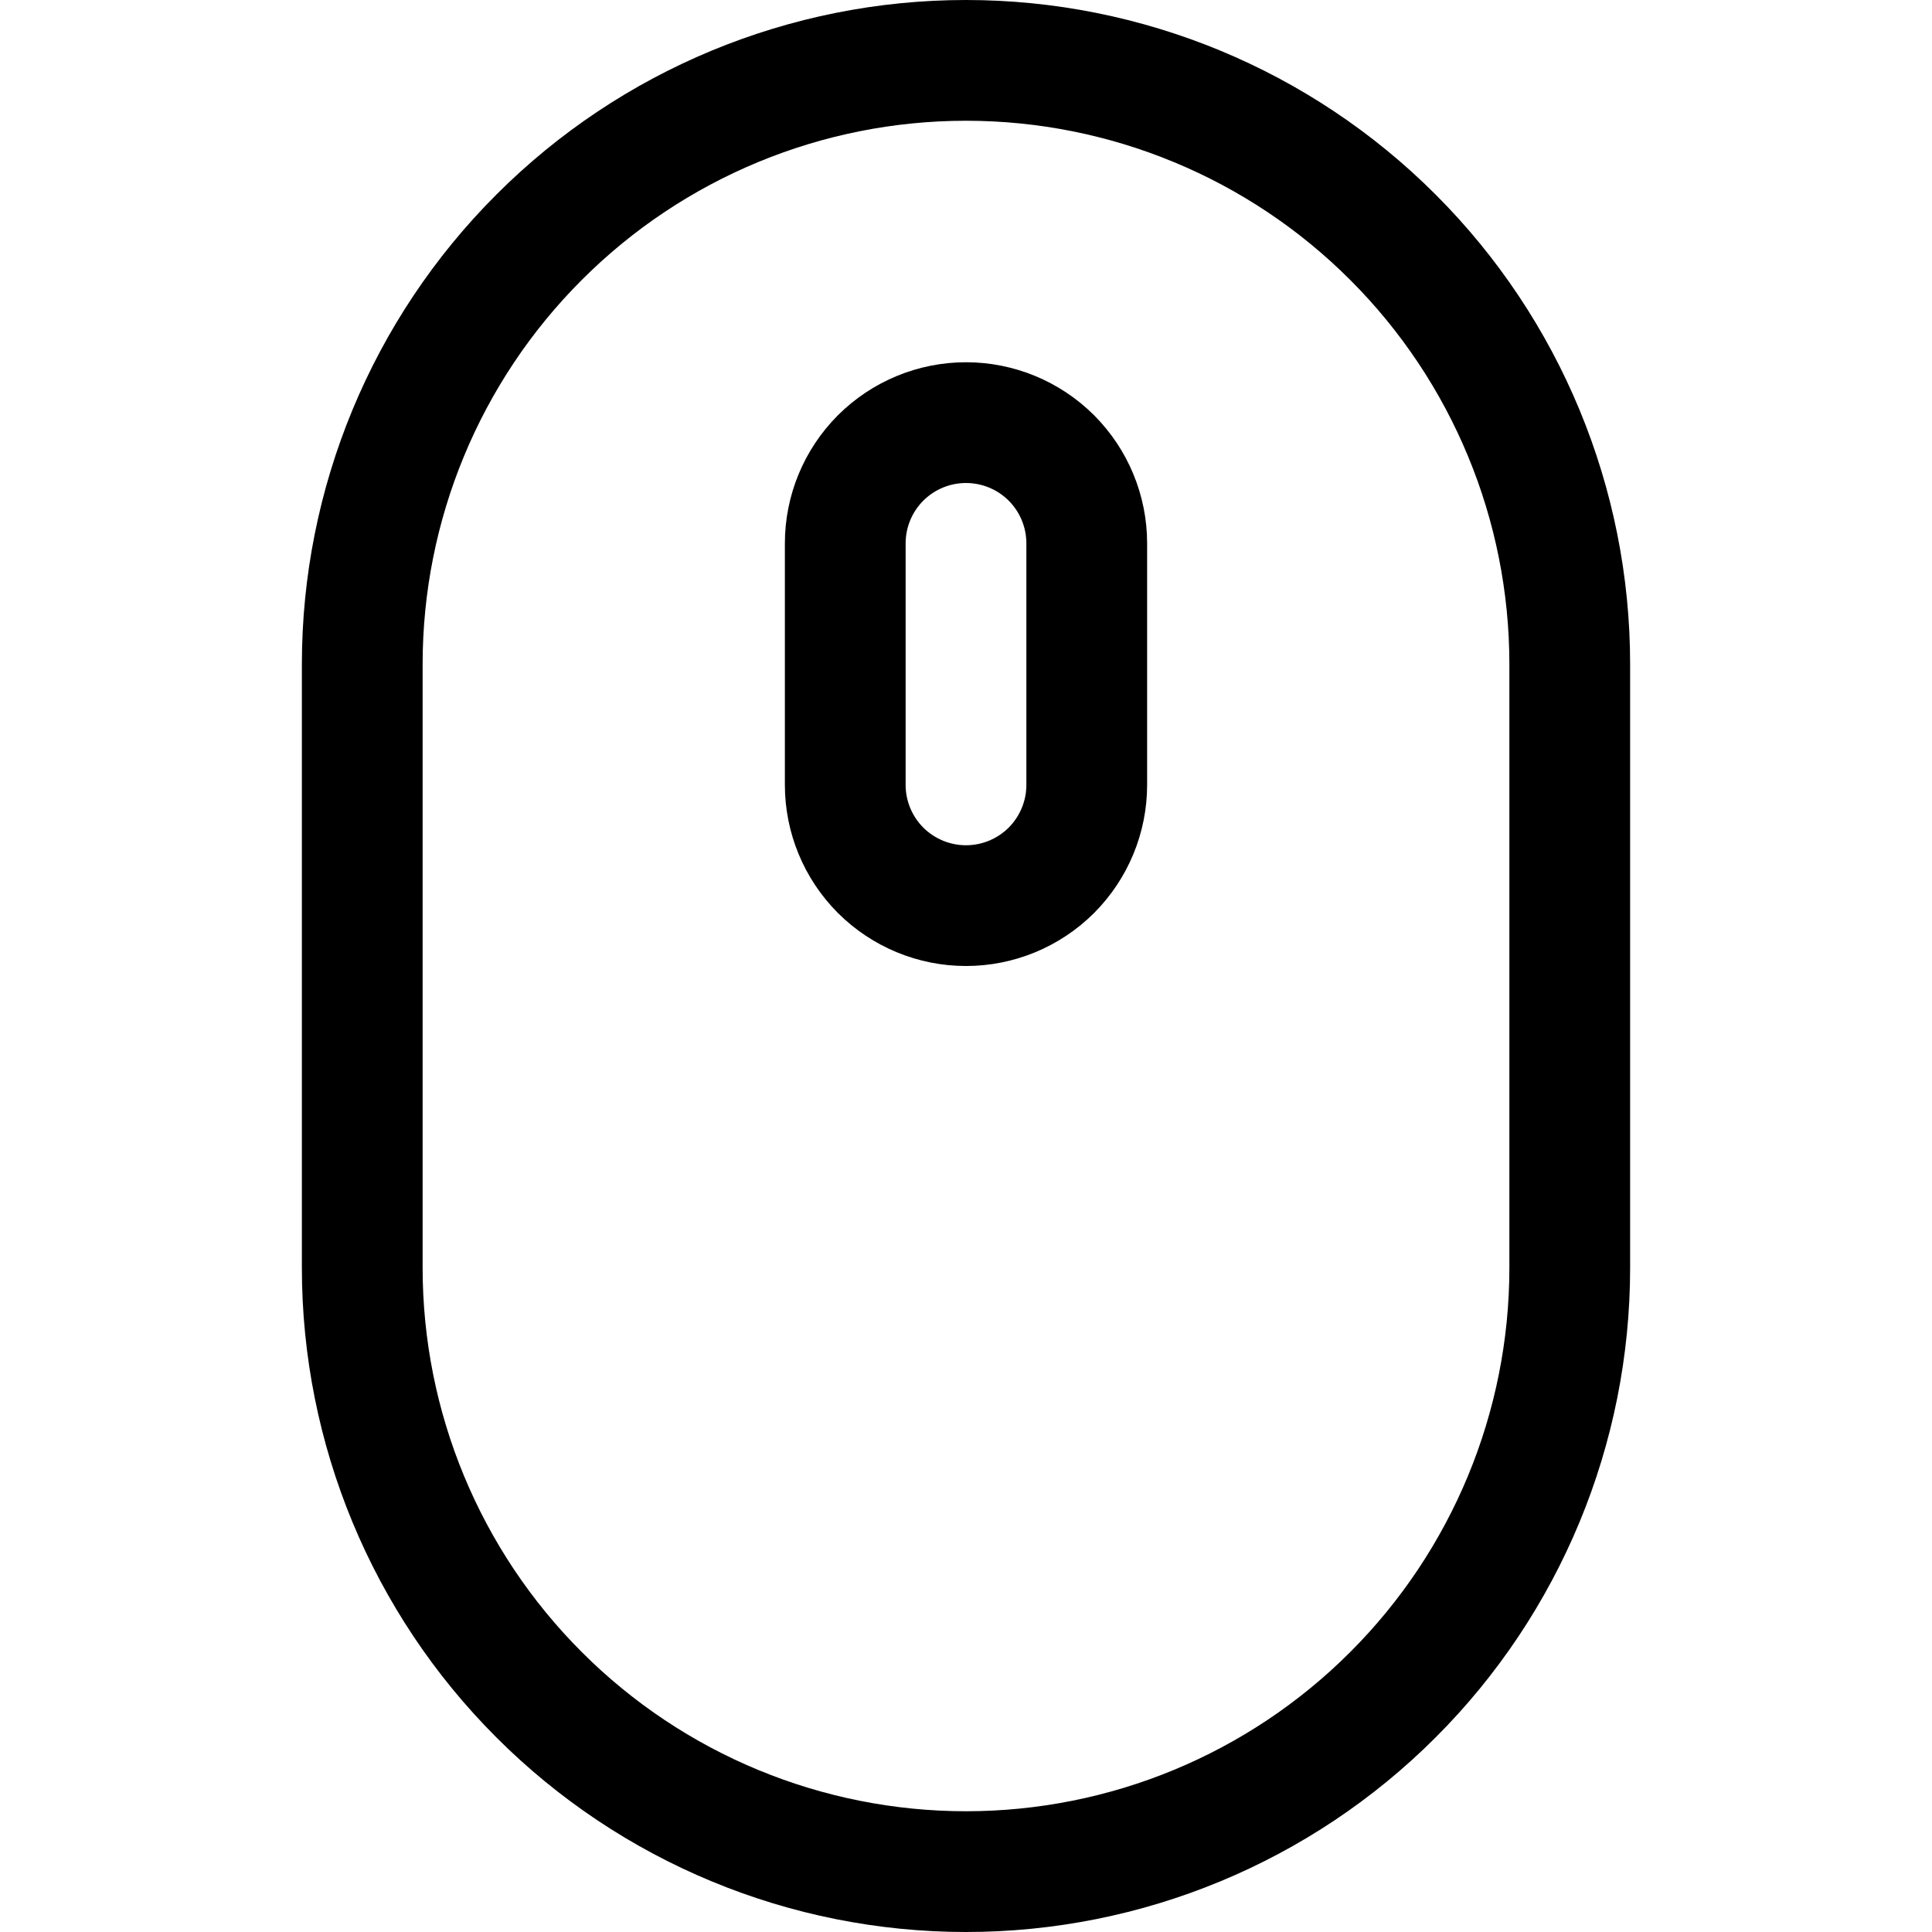
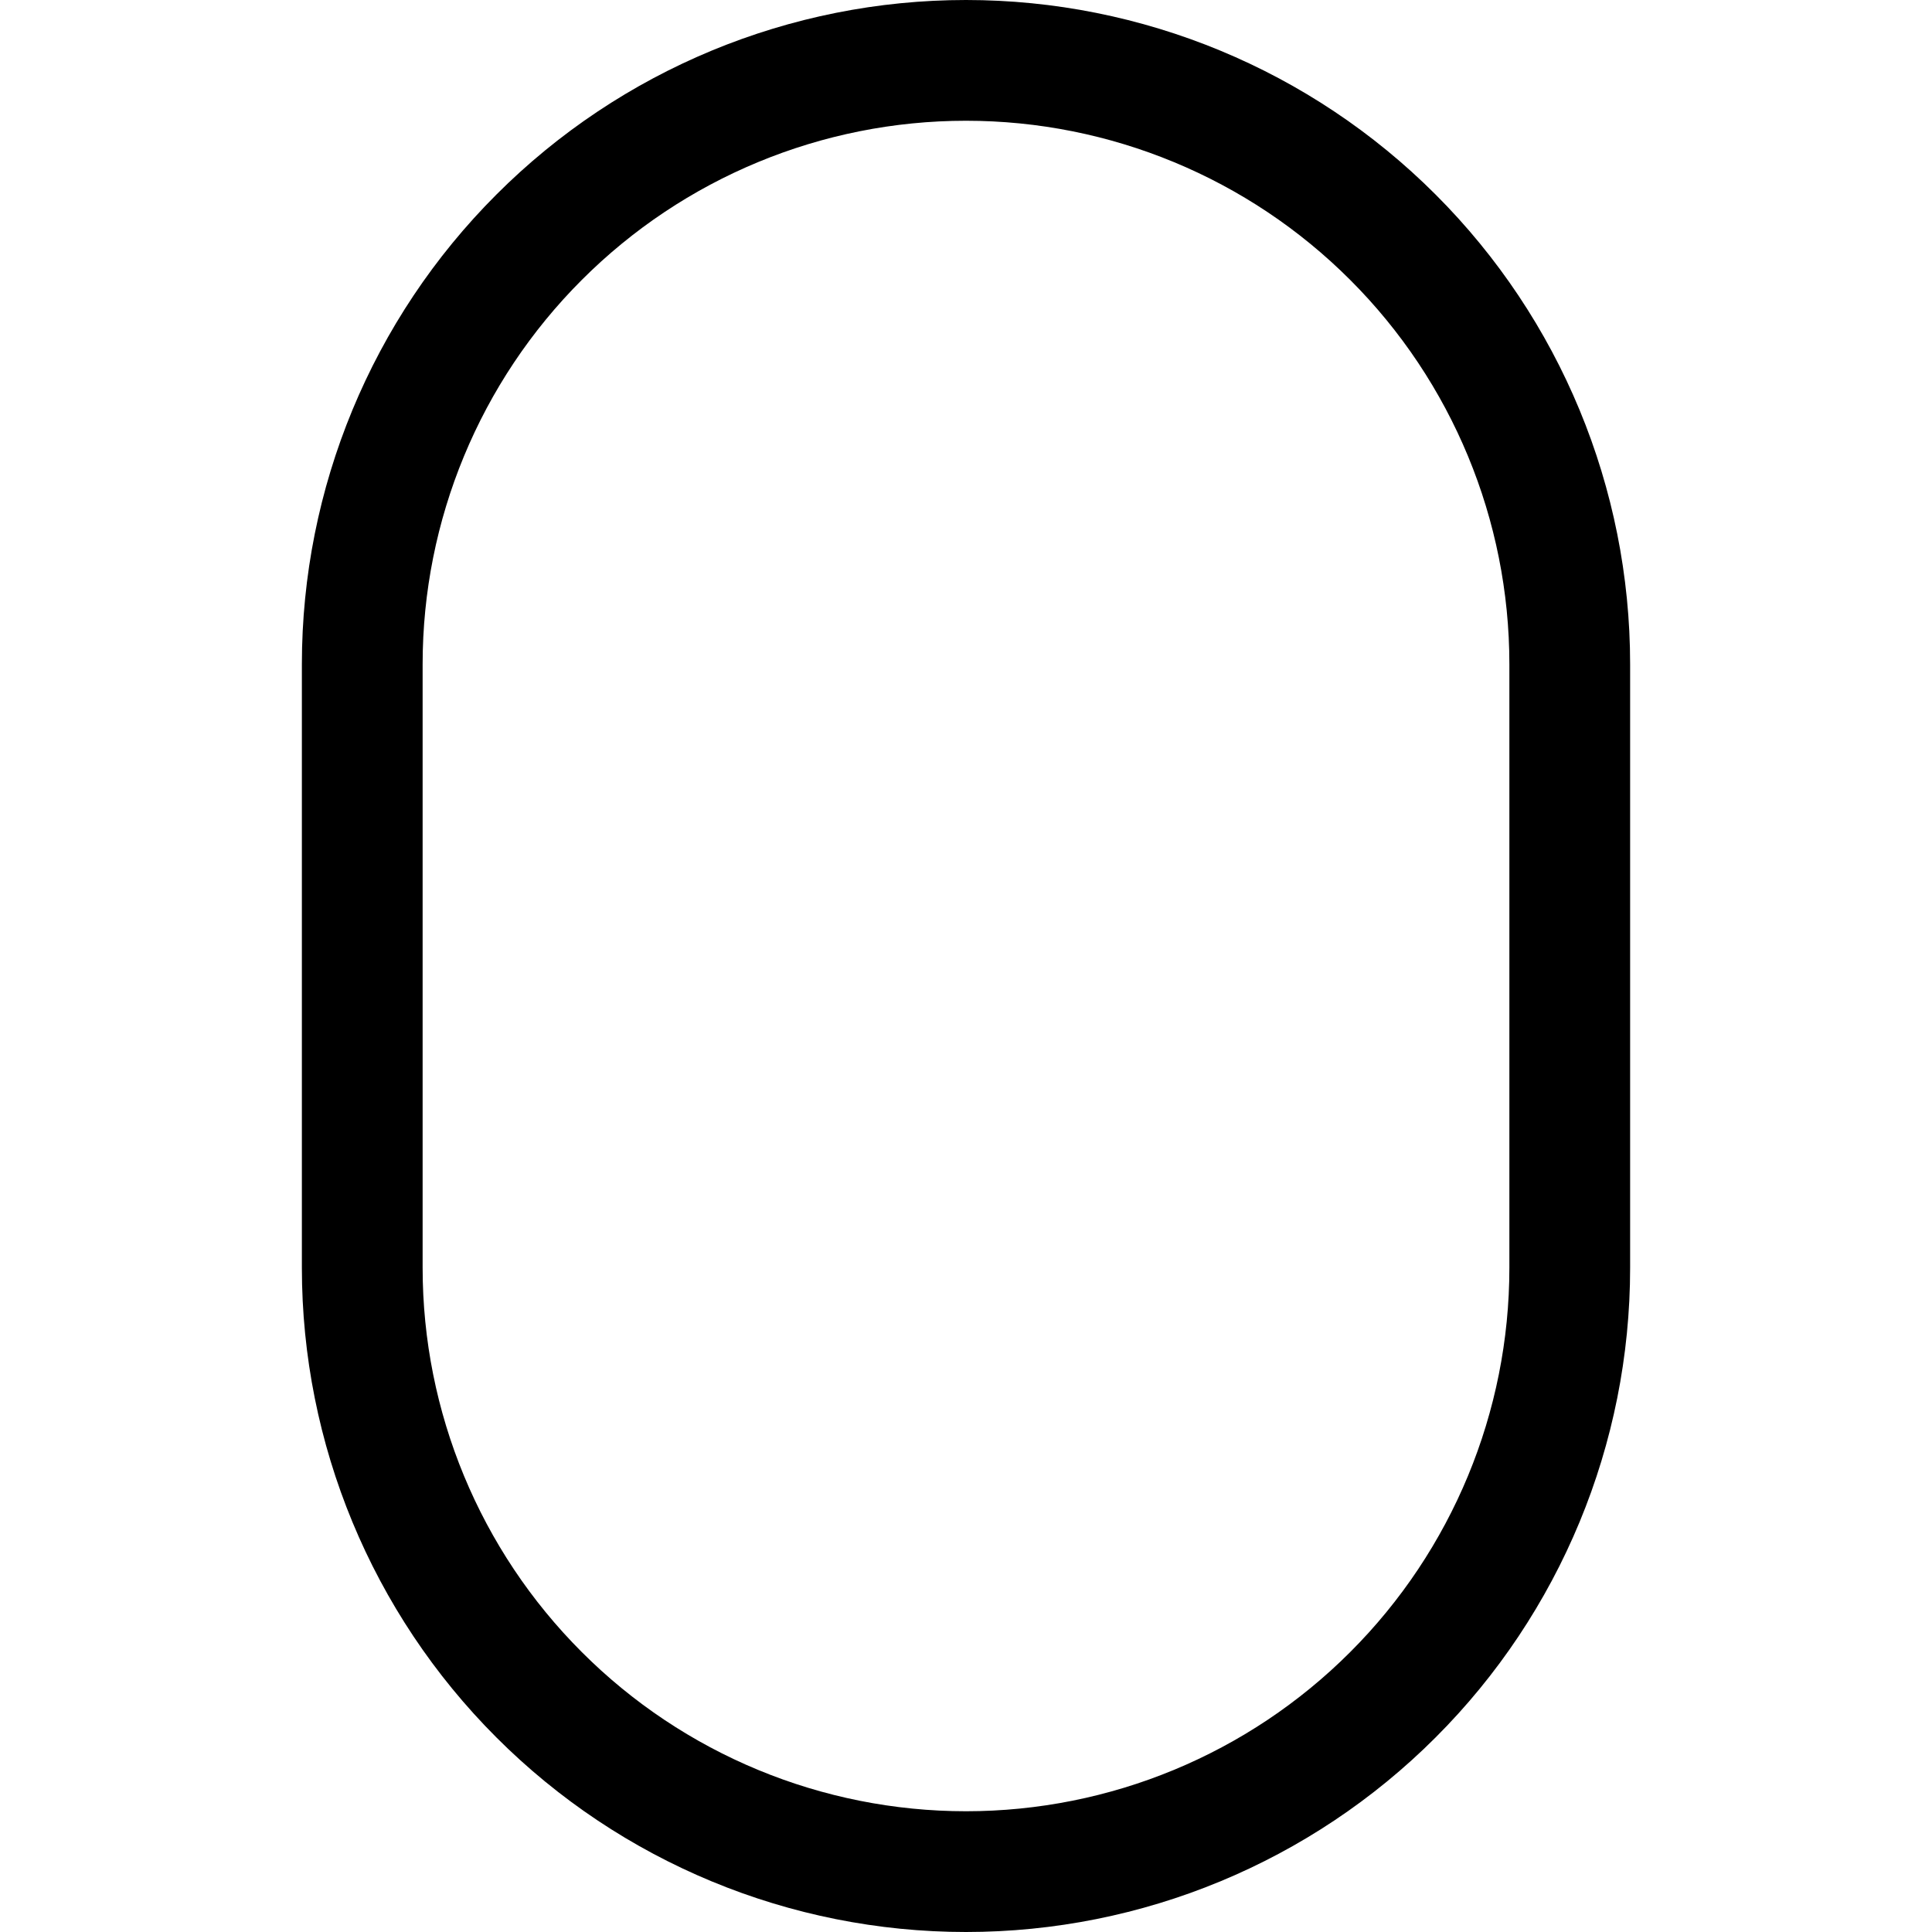
<svg xmlns="http://www.w3.org/2000/svg" width="24" height="24" viewBox="0 0 24 24" fill="none">
-   <path d="M12 11.25C11.602 11.25 11.221 11.092 10.939 10.811C10.658 10.529 10.5 10.148 10.5 9.75V6.75C10.5 6.352 10.658 5.971 10.939 5.689C11.221 5.408 11.602 5.25 12 5.25C12.398 5.25 12.779 5.408 13.061 5.689C13.342 5.971 13.5 6.352 13.5 6.75V9.75C13.5 10.148 13.342 10.529 13.061 10.811C12.779 11.092 12.398 11.25 12 11.25Z" stroke="black" stroke-width="1.5" stroke-linecap="round" stroke-linejoin="round" />
  <path d="M19.5 8.25C19.5 6.261 18.71 4.353 17.303 2.947C15.897 1.54 13.989 0.75 12 0.75C10.011 0.75 8.103 1.54 6.697 2.947C5.29 4.353 4.5 6.261 4.5 8.25V15.75C4.5 17.739 5.29 19.647 6.697 21.053C8.103 22.46 10.011 23.25 12 23.25C13.989 23.25 15.897 22.46 17.303 21.053C18.71 19.647 19.5 17.739 19.5 15.75V8.25Z" stroke="black" stroke-width="1.5" stroke-linecap="round" stroke-linejoin="round" />
</svg>